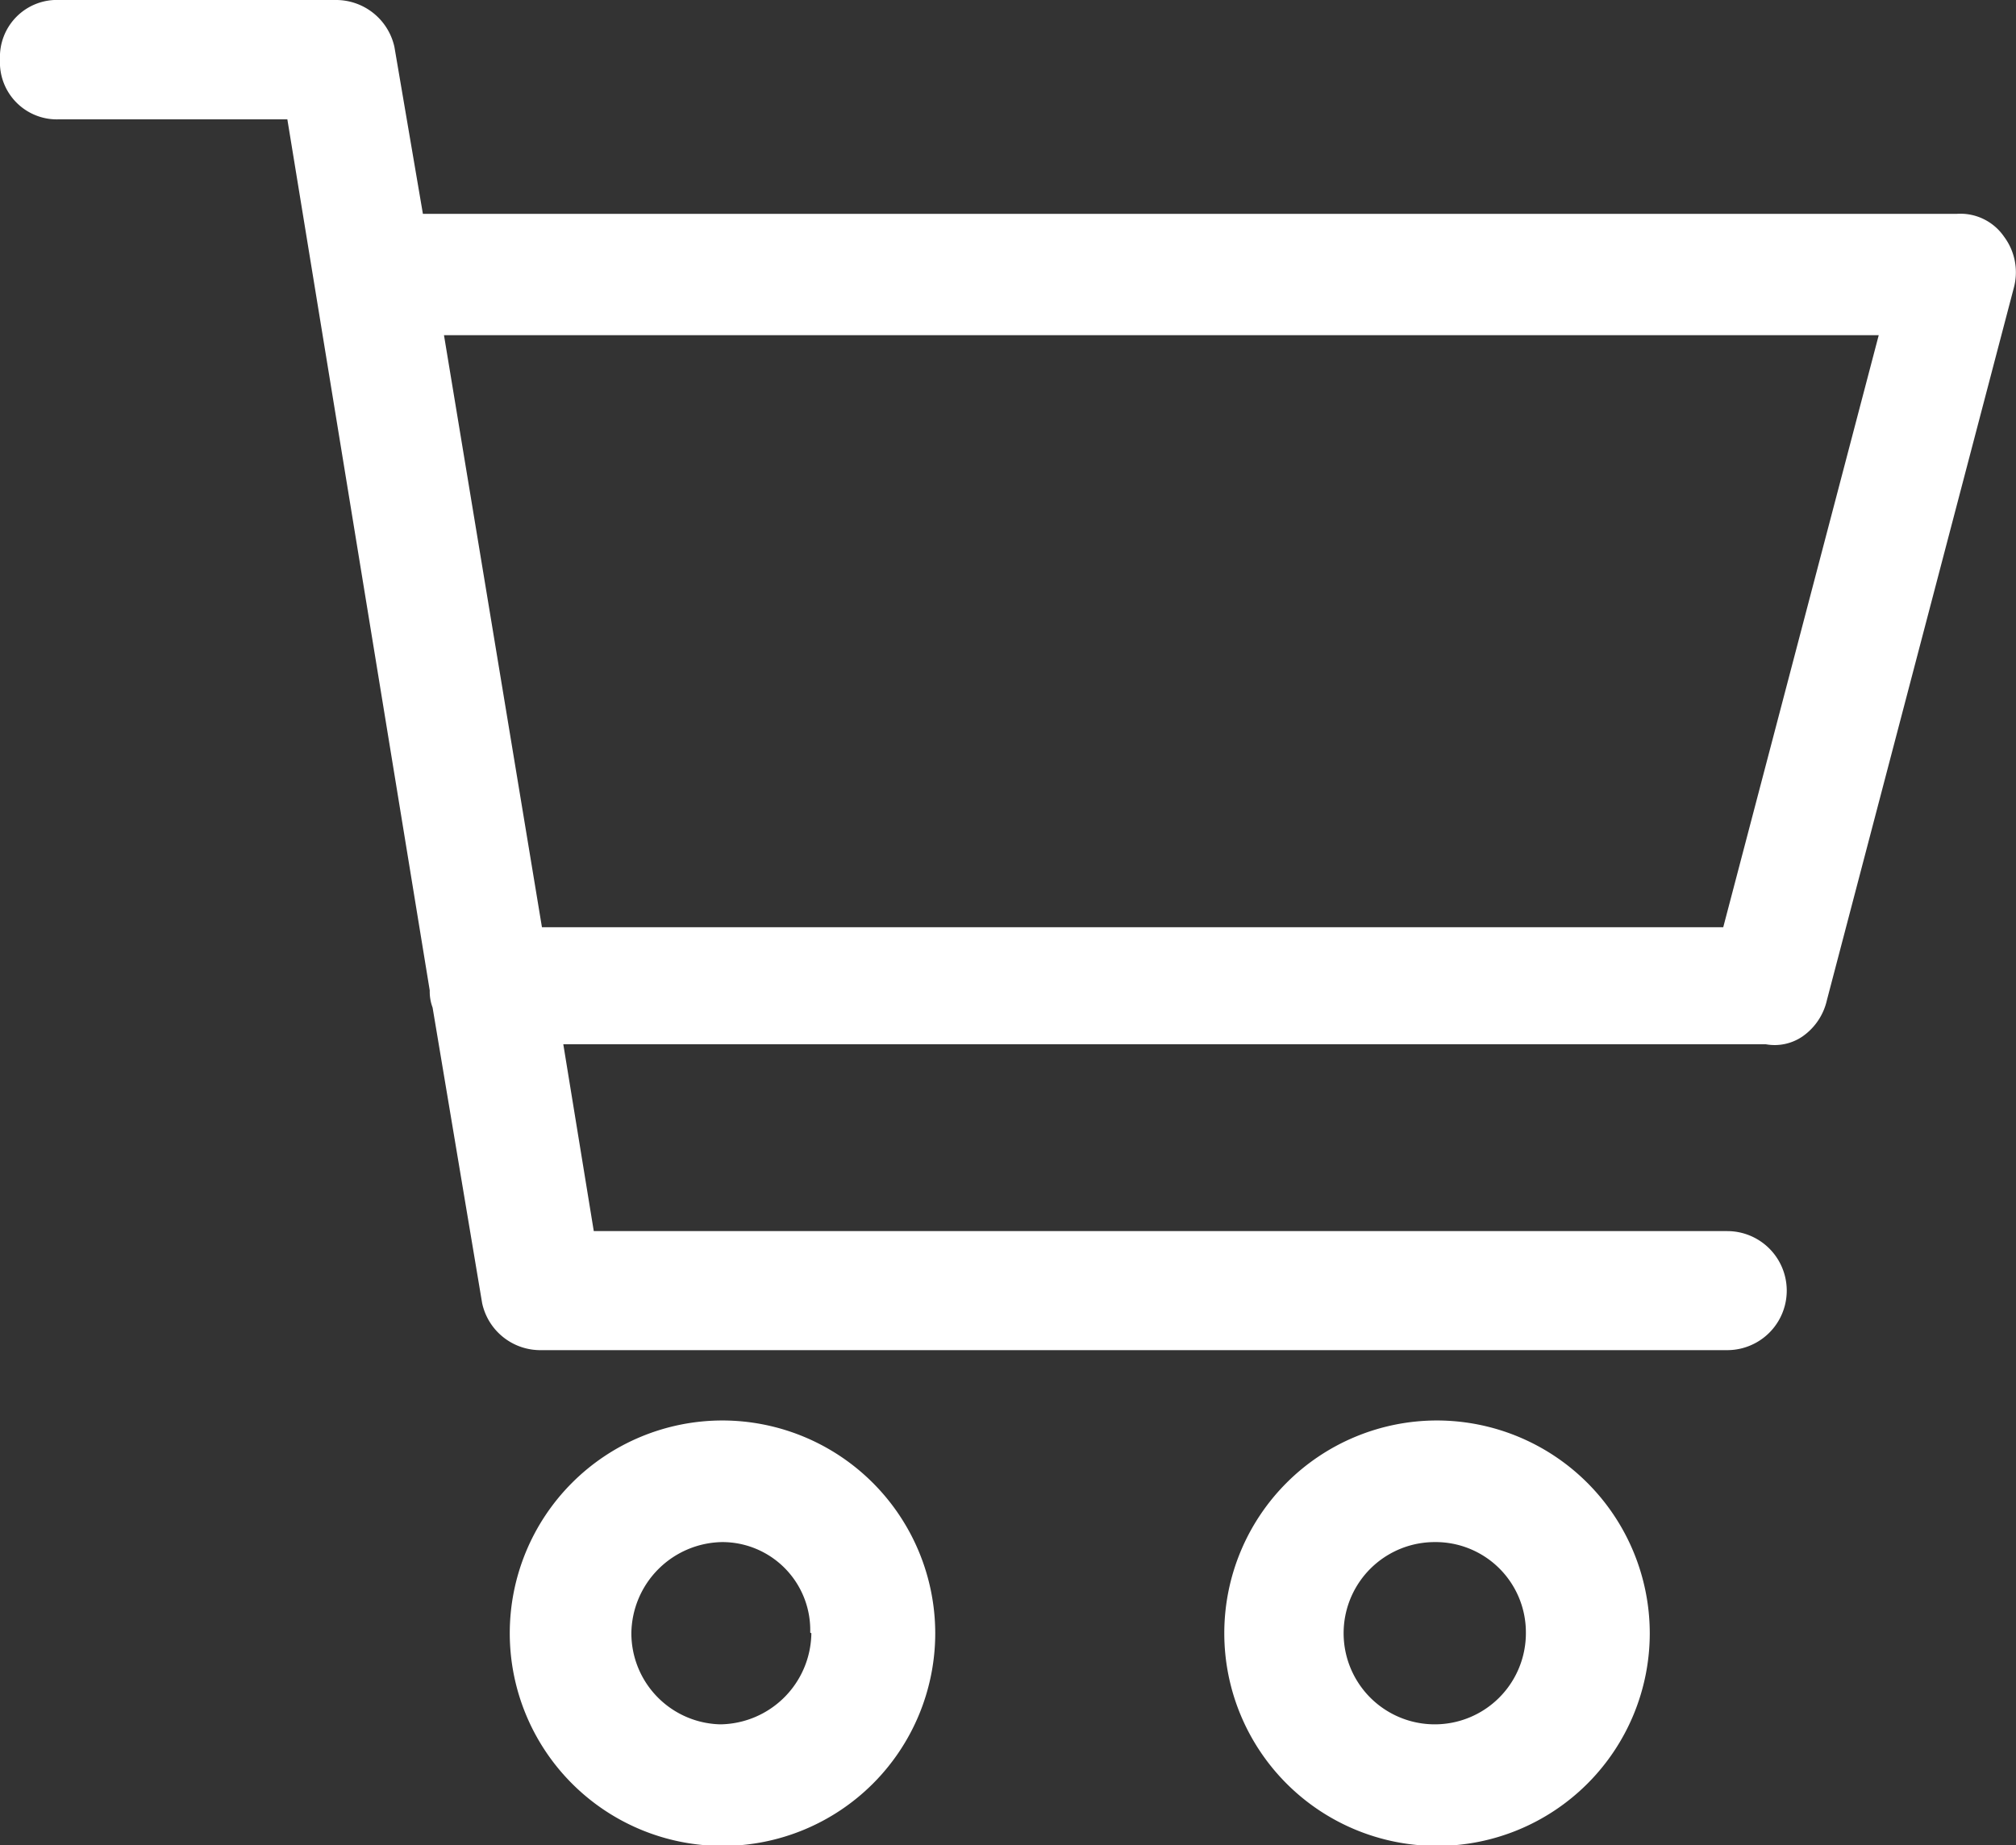
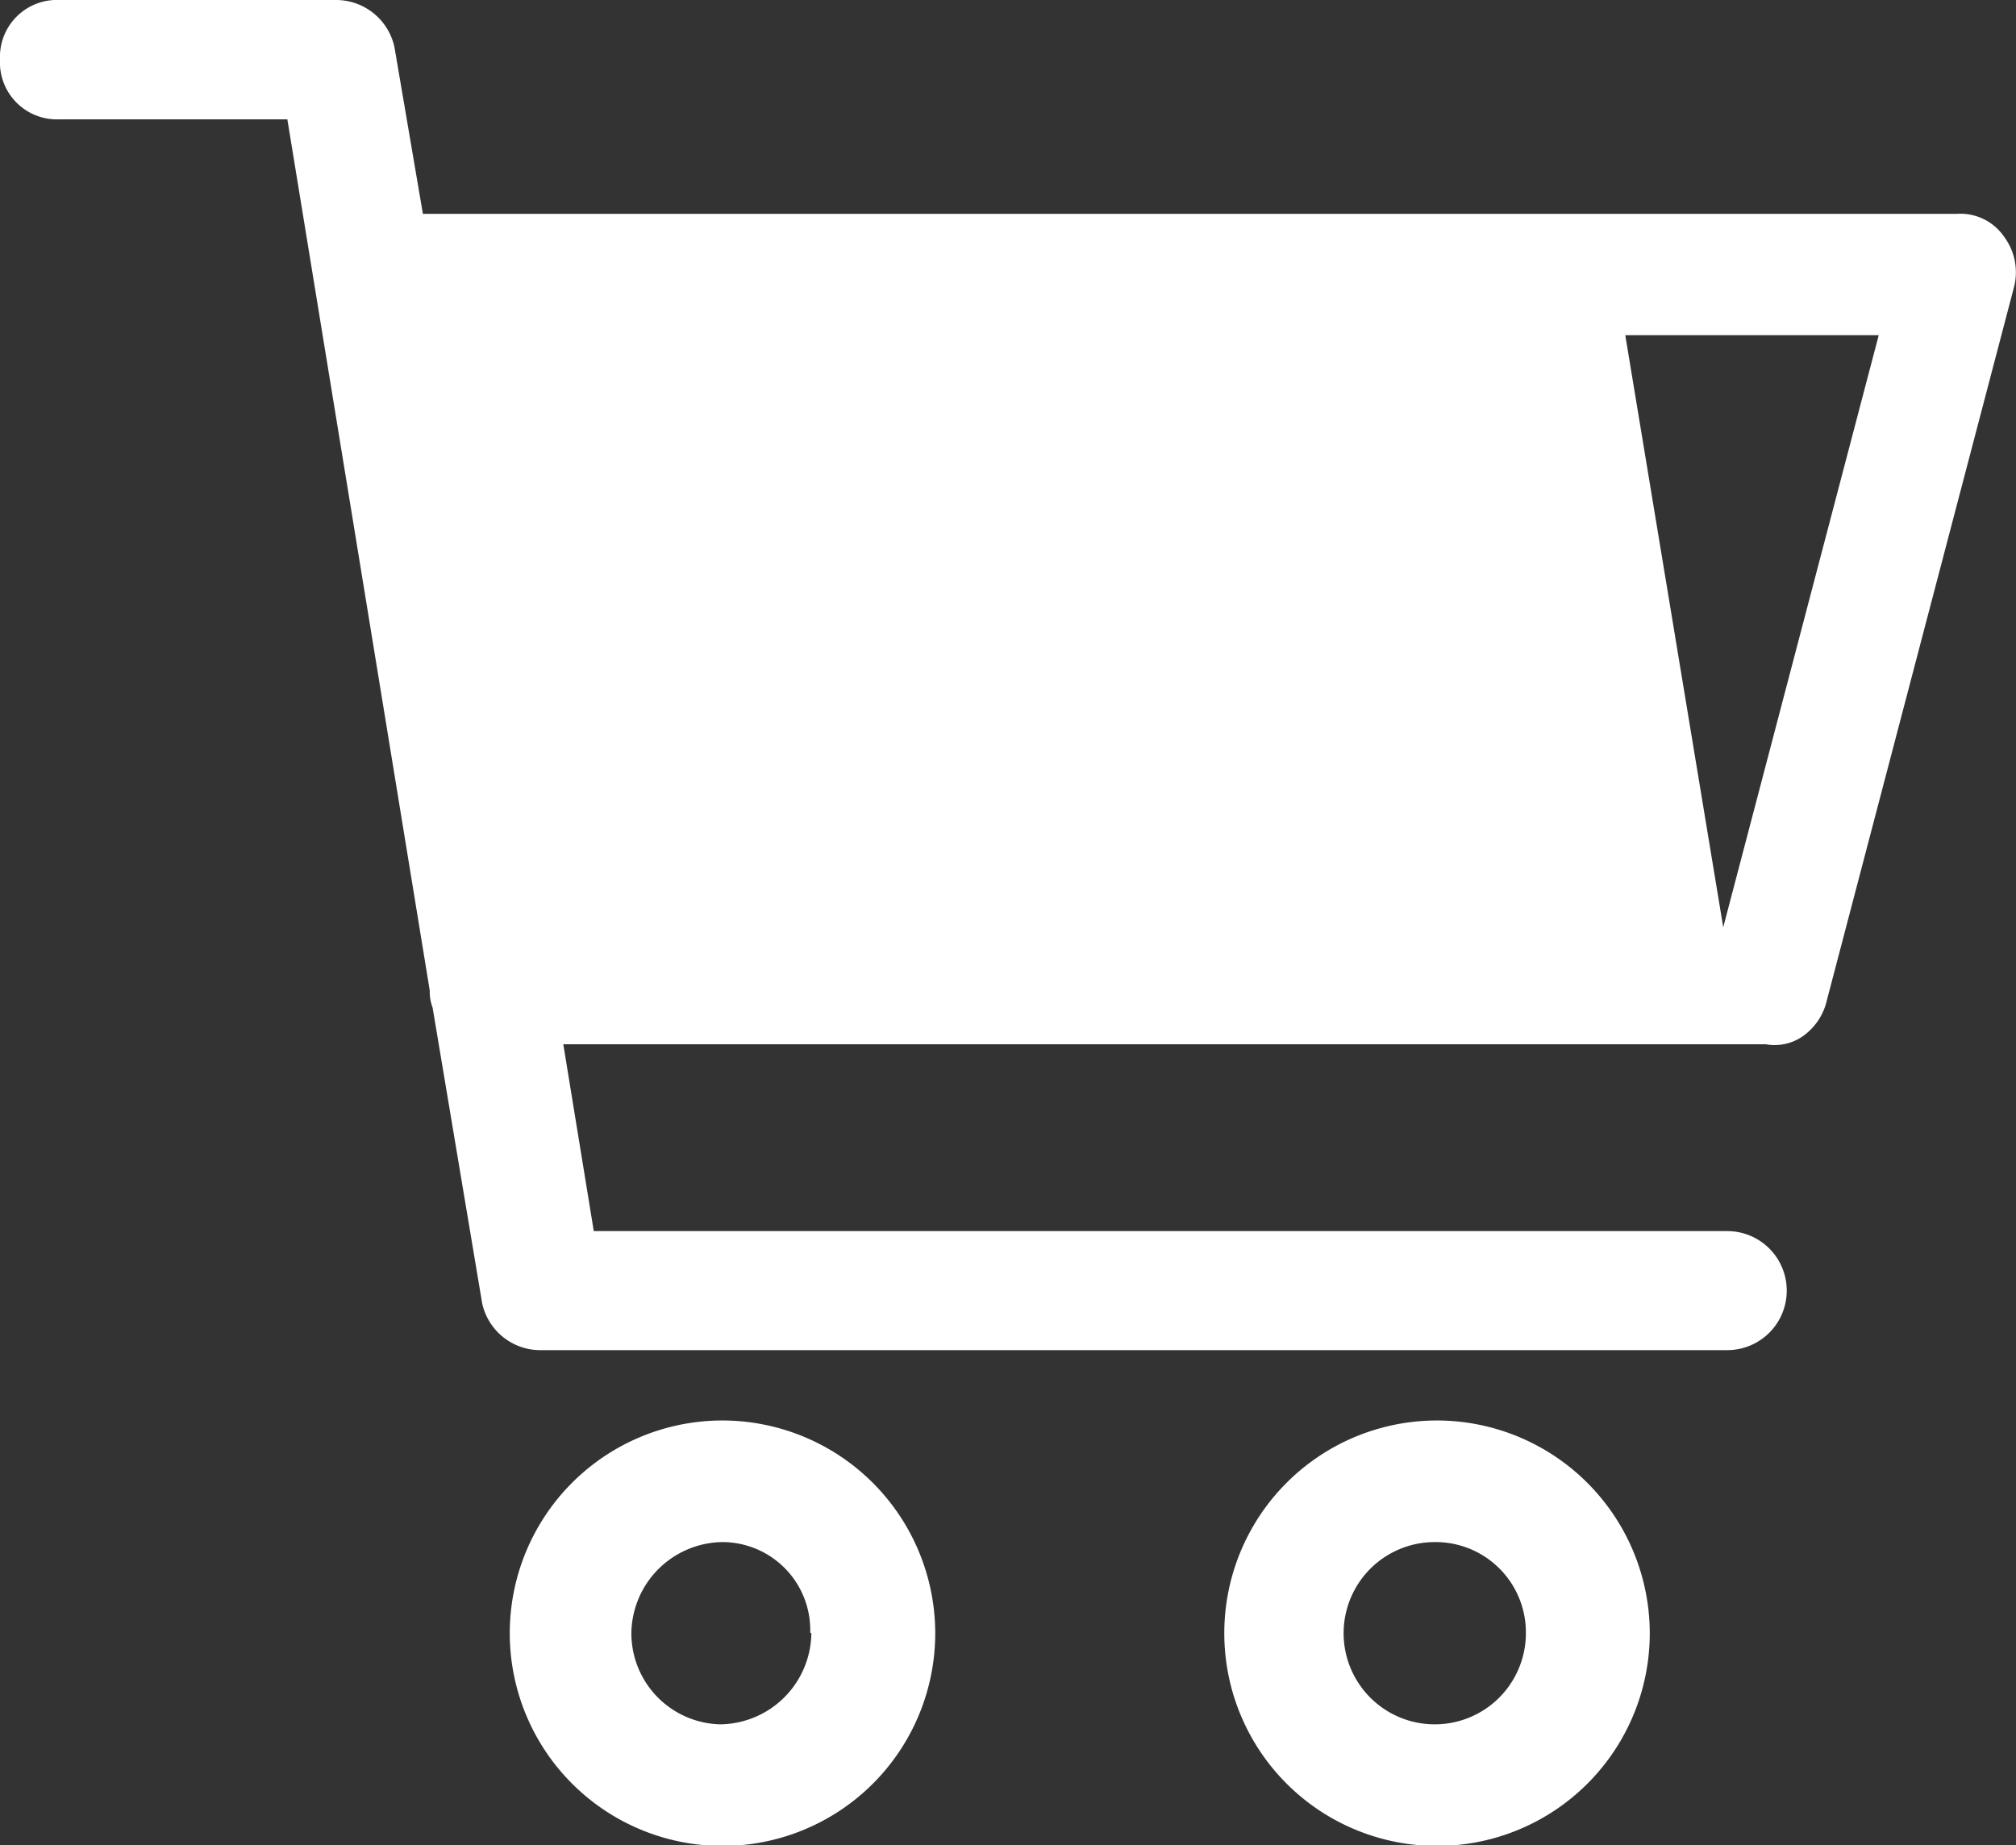
<svg xmlns="http://www.w3.org/2000/svg" id="Cart" viewBox="0 0 70.79 64.8">
  <rect x="0" y="0" width="70.79" height="64.8" fill="#333333" stroke="none" />
  <defs>
    <style>.cls-1{fill:#fff}</style>
  </defs>
-   <path class="cls-1" d="M71 10.43a1.86 1.86 0 00-1.67-.8H15.48l-1-5.86a2.1 2.1 0 00-2.08-1.65H2.72A2 2 0 00.63 4.21a2 2 0 002.09 2.1h8l5 30.59a1.59 1.59 0 00.1.6l1.74 10.38a2.09 2.09 0 002.08 1.65h41.64a2.09 2.09 0 100-4.18h-39.8l-1.07-6.56h42.23a1.73 1.73 0 001.29-.28 2.12 2.12 0 00.85-1.27l6.56-25a2.09 2.09 0 00-.34-1.81zm-4.4 3.46l-5.46 20.79H19.66l-3.44-20.79zM26 52a7.47 7.47 0 107.47 7.47A7.48 7.48 0 0026 52zm3.12 7.47a3.24 3.24 0 01-3.2 3.2 3.2 3.2 0 01-3.12-3.2 3.24 3.24 0 013.2-3.2 3.09 3.09 0 013.08 3.18zM51.09 52a7.47 7.47 0 107.47 7.47A7.48 7.48 0 0051.09 52zm3.12 7.47a3.2 3.2 0 01-3.2 3.2 3.2 3.2 0 110-6.4 3.17 3.17 0 013.2 3.18z" transform="translate(-.63 -2.12)" />
+   <path class="cls-1" d="M71 10.43a1.86 1.86 0 00-1.67-.8H15.48l-1-5.86a2.1 2.1 0 00-2.08-1.65H2.72A2 2 0 00.63 4.21a2 2 0 002.09 2.1h8l5 30.59a1.59 1.59 0 00.1.6l1.74 10.38a2.09 2.09 0 002.08 1.65h41.64a2.09 2.09 0 100-4.18h-39.8l-1.07-6.56h42.23a1.73 1.73 0 001.29-.28 2.12 2.12 0 00.85-1.27l6.56-25a2.09 2.09 0 00-.34-1.81zm-4.4 3.46l-5.46 20.79l-3.44-20.79zM26 52a7.47 7.47 0 107.47 7.47A7.48 7.48 0 0026 52zm3.12 7.47a3.24 3.24 0 01-3.2 3.2 3.2 3.2 0 01-3.12-3.2 3.24 3.24 0 013.2-3.2 3.09 3.09 0 013.08 3.18zM51.09 52a7.47 7.47 0 107.47 7.47A7.48 7.48 0 0051.09 52zm3.12 7.47a3.2 3.2 0 01-3.2 3.2 3.2 3.2 0 110-6.4 3.17 3.17 0 013.2 3.18z" transform="translate(-.63 -2.12)" />
</svg>